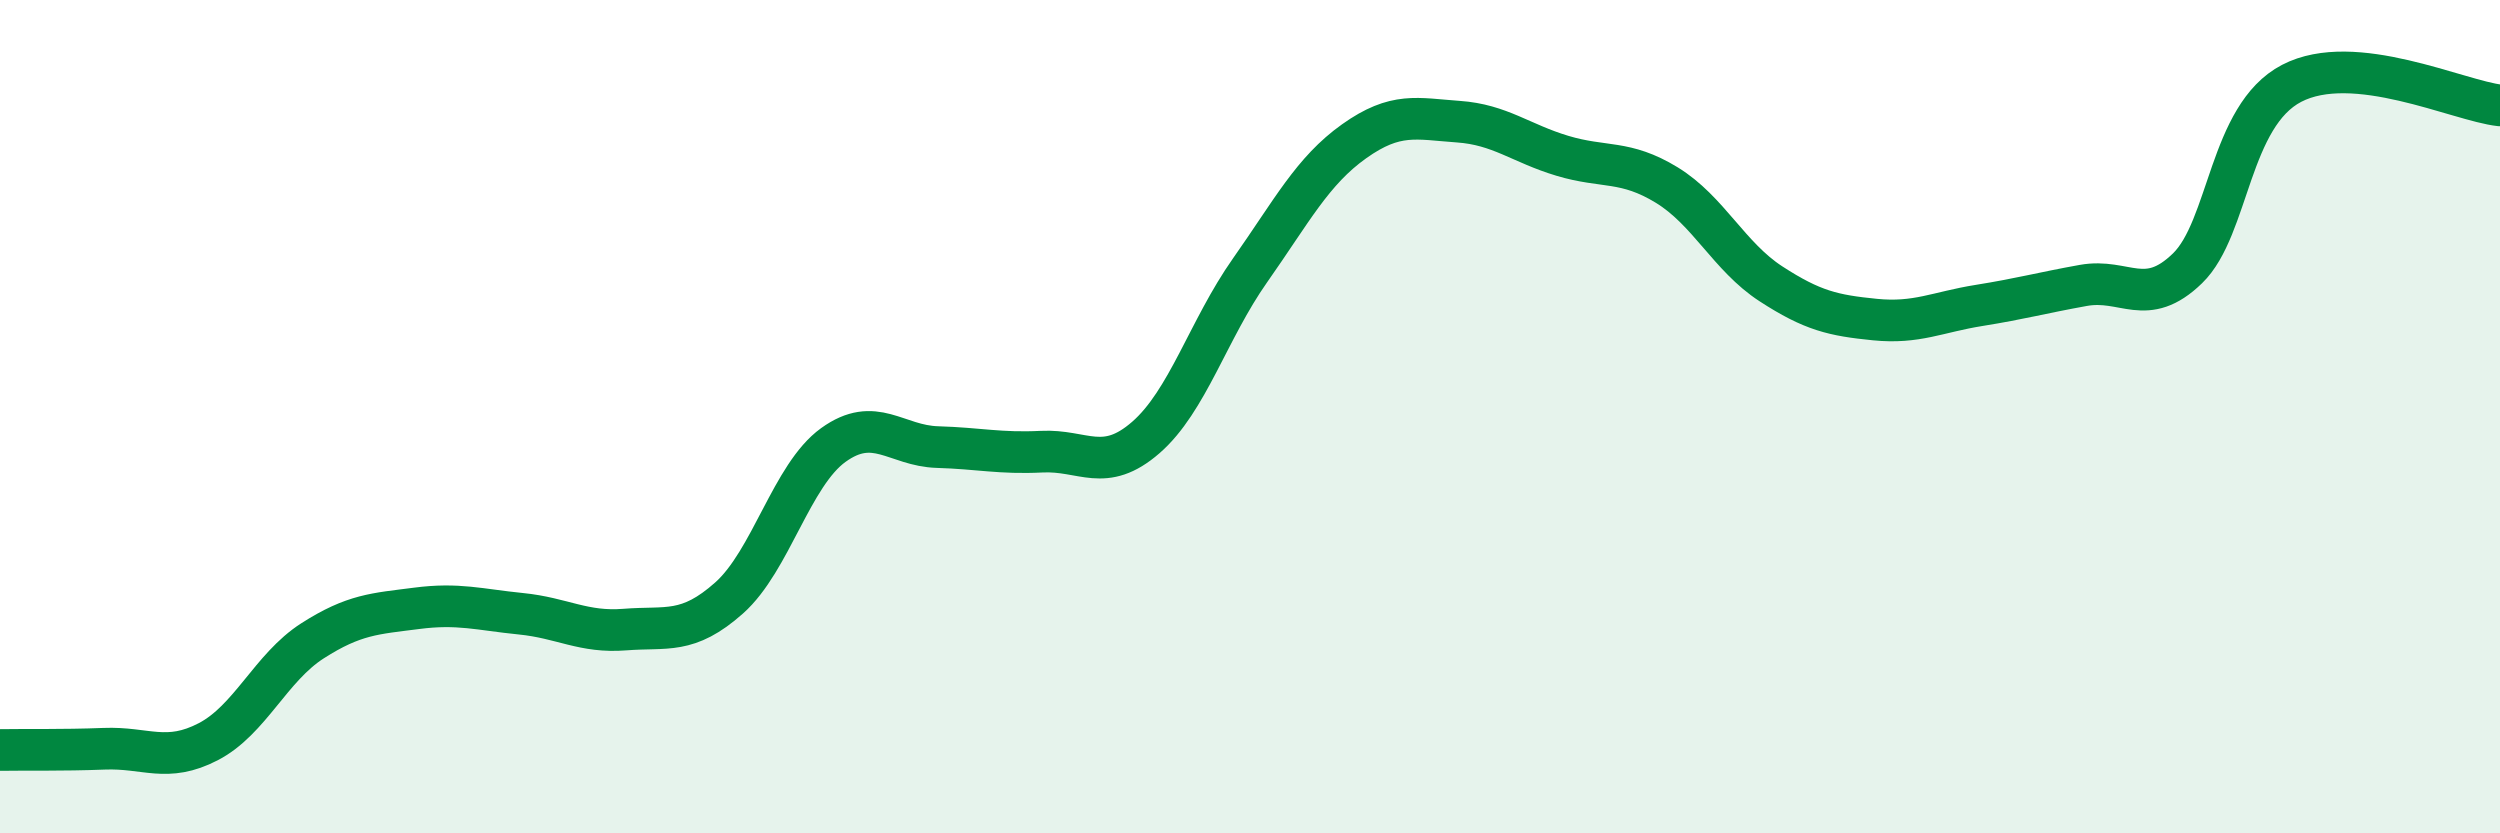
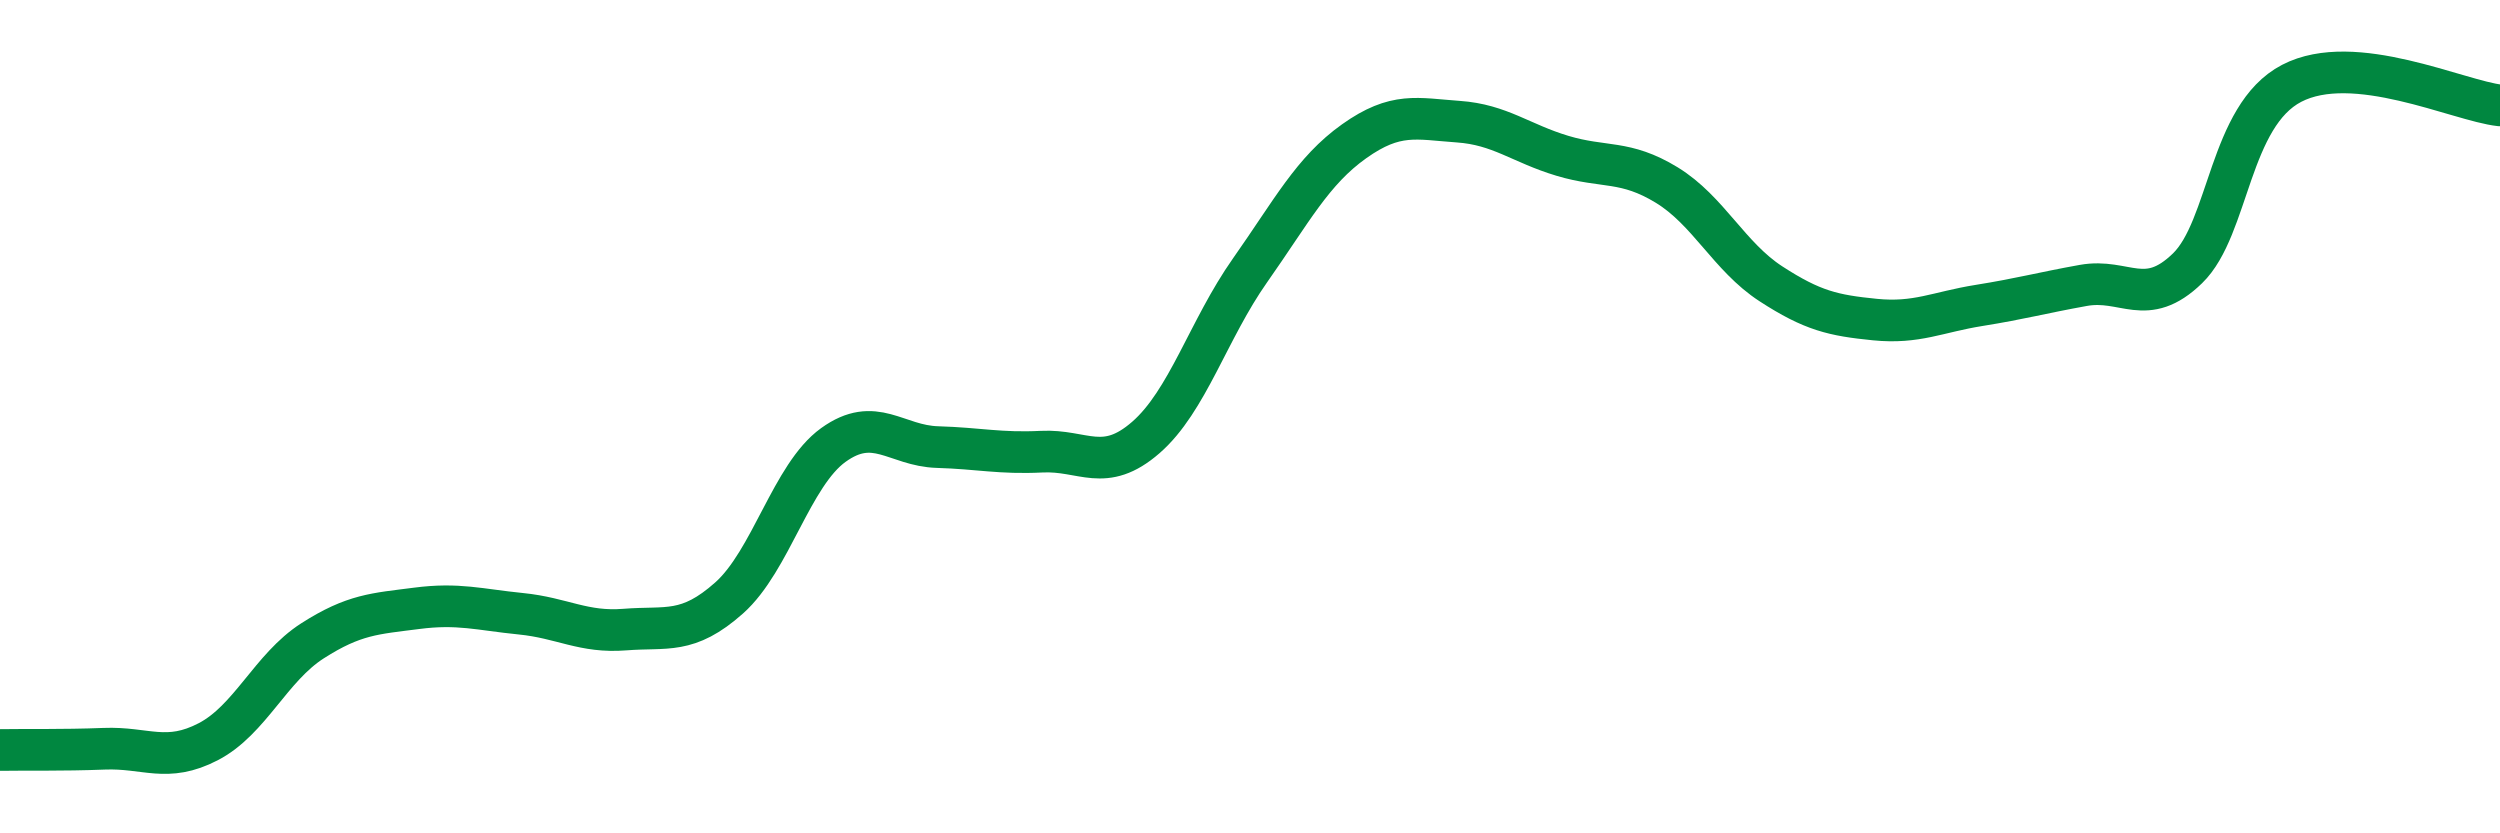
<svg xmlns="http://www.w3.org/2000/svg" width="60" height="20" viewBox="0 0 60 20">
-   <path d="M 0,18 C 0.5,17.99 1.5,18.01 2.5,17.97 C 3.5,17.93 4,18.32 5,17.8 C 6,17.28 6.5,16.02 7.5,15.38 C 8.5,14.74 9,14.73 10,14.6 C 11,14.47 11.5,14.63 12.5,14.73 C 13.5,14.83 14,15.19 15,15.11 C 16,15.03 16.5,15.24 17.5,14.35 C 18.5,13.46 19,11.4 20,10.68 C 21,9.96 21.5,10.7 22.5,10.73 C 23.5,10.76 24,10.89 25,10.84 C 26,10.79 26.5,11.37 27.5,10.5 C 28.5,9.63 29,7.91 30,6.49 C 31,5.07 31.5,4.1 32.5,3.39 C 33.5,2.68 34,2.85 35,2.92 C 36,2.99 36.5,3.44 37.5,3.74 C 38.5,4.04 39,3.83 40,4.44 C 41,5.05 41.5,6.16 42.5,6.81 C 43.5,7.46 44,7.57 45,7.67 C 46,7.77 46.5,7.49 47.5,7.33 C 48.5,7.17 49,7.03 50,6.85 C 51,6.67 51.5,7.41 52.5,6.44 C 53.5,5.47 53.5,2.78 55,2 C 56.5,1.22 59,2.42 60,2.53L60 20L0 20Z" fill="#008740" opacity="0.1" stroke-linecap="round" stroke-linejoin="round" />
  <path d="M 0,18 C 0.5,17.99 1.5,18.01 2.5,17.97 C 3.5,17.93 4,18.32 5,17.8 C 6,17.28 6.5,16.02 7.5,15.38 C 8.5,14.74 9,14.73 10,14.6 C 11,14.47 11.5,14.63 12.5,14.73 C 13.5,14.83 14,15.19 15,15.11 C 16,15.03 16.5,15.24 17.5,14.35 C 18.5,13.46 19,11.4 20,10.68 C 21,9.96 21.5,10.7 22.5,10.73 C 23.5,10.76 24,10.89 25,10.84 C 26,10.79 26.5,11.37 27.5,10.5 C 28.5,9.63 29,7.91 30,6.49 C 31,5.07 31.5,4.1 32.5,3.39 C 33.5,2.68 34,2.85 35,2.92 C 36,2.99 36.5,3.44 37.5,3.74 C 38.5,4.04 39,3.83 40,4.44 C 41,5.05 41.5,6.16 42.5,6.81 C 43.5,7.46 44,7.57 45,7.67 C 46,7.77 46.5,7.49 47.5,7.33 C 48.5,7.17 49,7.03 50,6.85 C 51,6.67 51.5,7.41 52.5,6.44 C 53.5,5.47 53.5,2.78 55,2 C 56.5,1.22 59,2.42 60,2.53" stroke="#008740" stroke-width="1" fill="none" stroke-linecap="round" stroke-linejoin="round" />
</svg>